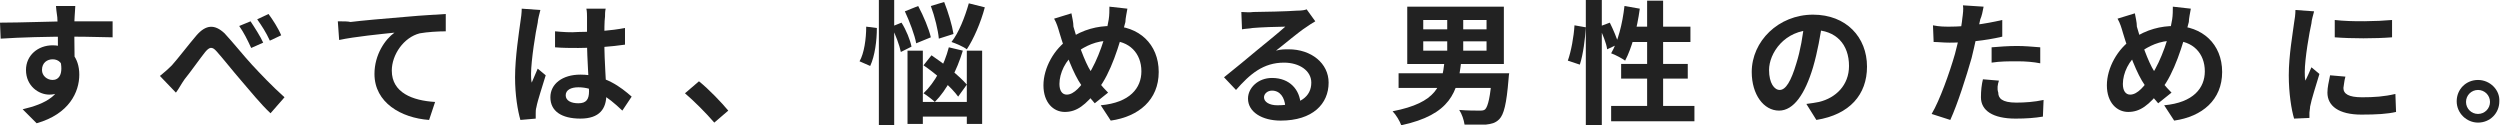
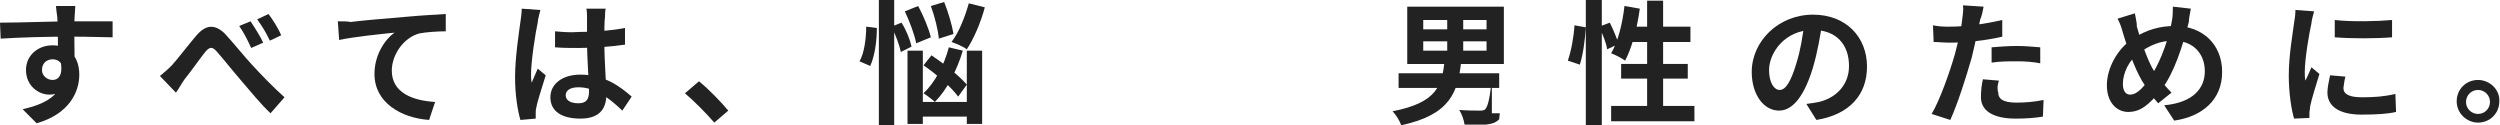
<svg xmlns="http://www.w3.org/2000/svg" version="1.1" id="レイヤー_1" x="0px" y="0px" viewBox="0 0 375.2 18.8" style="enable-background:new 0 0 375.2 18.8;" xml:space="preserve">
  <style type="text/css">
	.st0{fill:#222222;}
</style>
  <path class="st0" d="M11.3,0.9H8.4c0,0.3,0.1,0.9,0.2,1.7c0.1,1.1,0.1,4.9,0.1,6.1l2.5,0.8c0-1.6-0.1-5.7,0-7  C11.2,2.3,11.3,1.2,11.3,0.9z M0,3.4l0.1,2.4c3-0.2,7-0.3,10.6-0.3c2.9,0,5,0.1,6.2,0.1l0-2.4c-1.1,0-4.2,0-6.2,0  C8.3,3.2,3,3.4,0,3.4z M10.8,9.3L9,8.8c0.6,2.4-0.2,3.2-1.1,3.2c-0.8,0-1.6-0.6-1.6-1.5c0-1.1,0.8-1.6,1.6-1.6  c0.9,0,1.6,0.6,1.6,1.9c0,3.5-2.7,4.8-6.1,5.6l2.1,2.1c4.9-1.4,6.4-4.7,6.4-7.3c0-2.5-1.4-4.4-4-4.4c-2.2,0-4,1.5-4,3.7  c0,2.4,1.9,3.7,3.5,3.7C9.6,14.2,10.8,12.5,10.8,9.3z" />
  <path class="st0" d="M24,11.4l2.4,2.5c0.4-0.5,0.8-1.3,1.3-2c0.9-1.1,2.3-3.1,3.1-4.1c0.6-0.7,1-0.9,1.7-0.1c0.9,1,2.4,2.9,3.7,4.4  c1.3,1.5,2.9,3.5,4.4,4.9l2.1-2.4c-1.9-1.7-3.6-3.5-4.9-4.9c-1.2-1.3-2.8-3.3-4.1-4.7c-1.5-1.4-2.8-1.3-4.2,0.3  c-1.2,1.4-2.8,3.5-3.7,4.5C25.1,10.5,24.6,10.9,24,11.4z M37.6,3.2l-1.7,0.7c0.7,1,1.2,2,1.8,3.3l1.8-0.8  C39.1,5.5,38.2,4.1,37.6,3.2z M40.3,2.1l-1.7,0.8c0.7,1,1.3,1.9,1.9,3.2l1.7-0.8C41.8,4.3,40.9,2.9,40.3,2.1z" />
  <path class="st0" d="M50.7,3.2L50.9,6c2.3-0.5,6.4-0.9,8.3-1.1c-1.4,1-3,3.3-3,6.2c0,4.3,4,6.6,8.2,6.9l0.9-2.7  c-3.4-0.2-6.5-1.4-6.5-4.7c0-2.4,1.8-5,4.2-5.6c1.1-0.2,2.8-0.3,3.9-0.3l0-2.6c-1.4,0.1-3.6,0.2-5.7,0.4c-3.7,0.3-7,0.6-8.6,0.8  C52.3,3.2,51.5,3.2,50.7,3.2z" />
  <path class="st0" d="M83.3,4.7l0,2.4c1.2,0.1,2.3,0.1,3.5,0.1c2.4,0,4.9-0.2,7-0.5V4.2c-2.1,0.4-4.6,0.6-7,0.6  C85.6,4.9,84.4,4.8,83.3,4.7z M90.9,1.3H88c0.1,0.4,0.1,1,0.1,1.3c0,0.6,0,1.9,0,3.5c0,2.9,0.3,6.2,0.3,7.6c0,1.2-0.4,1.8-1.6,1.8  c-1.1,0-1.9-0.4-1.9-1.2c0-0.8,0.8-1.2,1.9-1.2c2.3,0,4.3,1.3,6.6,3.5l1.4-2.1c-1.6-1.4-4-3.3-7.7-3.3c-2.7,0-4.5,1.4-4.5,3.4  c0,2.1,1.7,3.2,4.5,3.2c2.9,0,3.9-1.5,3.9-3.6c0-1.9-0.3-4.5-0.3-8.2c0-1.4,0-2.8,0.1-3.5C90.8,2.2,90.8,1.7,90.9,1.3z M81.1,1.5  l-2.8-0.2c0,0.6-0.1,1.4-0.2,2c-0.2,1.5-0.8,5.3-0.8,8.3c0,2.7,0.4,5,0.8,6.4l2.3-0.2c0-0.3,0-0.6,0-0.8c0-0.2,0-0.6,0.1-0.9  c0.2-1.1,0.9-3.1,1.4-4.8l-1.2-1c-0.3,0.7-0.6,1.4-0.9,2.1c-0.1-0.4-0.1-0.9-0.1-1.3c0-2,0.7-6.4,1-7.7C80.7,3,81,1.9,81.1,1.5z" />
  <path class="st0" d="M107.2,18.4l2.1-1.8c-1-1.2-2.9-3.2-4.4-4.4l-2.1,1.8C104.2,15.2,105.9,16.9,107.2,18.4z" />
  <path class="st0" d="M135.8,1.7c0.7,1.5,1.5,3.6,1.7,4.8l2.2-0.9c-0.3-1.3-1.1-3.2-1.9-4.7L135.8,1.7z M139.7,0.9  c0.6,1.6,1.1,3.7,1.2,4.9l2.2-0.7c-0.2-1.3-0.8-3.3-1.4-4.8L139.7,0.9z M138.6,9.8c1.9,1.3,4.2,3.3,5.2,4.7l1.3-1.8  c-1.1-1.3-3.5-3.2-5.3-4.4L138.6,9.8z M136.2,7.6v11h2.3v-11H136.2z M145.1,7.6v11h2.3v-11H145.1z M137.3,15.3v2.2h8.9v-2.2H137.3z   M145.4,0.5c-0.6,2.1-1.5,4.4-2.6,5.8c0.6,0.2,1.8,0.7,2.3,1.1c1-1.5,2.1-4,2.7-6.3L145.4,0.5z M142.4,7.1c-0.7,2.7-2.1,5.3-3.8,6.9  c0.5,0.3,1.4,1,1.7,1.3c1.8-1.8,3.3-4.7,4.2-7.7L142.4,7.1z M131.9,0v18.8h2.3V0H131.9z M130,4c0,1.8-0.3,4-1,5.2l1.6,0.7  c0.7-1.5,1-3.8,1-5.7L130,4z M133.8,4c0.6,1.2,1.2,2.8,1.4,3.8l1.6-0.8c-0.2-1-0.8-2.5-1.5-3.6L133.8,4z" />
-   <path class="st0" d="M169.2,1.3L166.5,1c0,0.5,0,1.3-0.1,1.9c-0.4,2.5-1.6,6.1-3.1,8.4c-1,1.6-2.1,2.9-3.2,2.9  c-0.7,0-1.1-0.6-1.1-1.6c0-1.6,0.9-3.6,2.5-4.7c1.4-1,3-1.8,5.1-1.8c2.9,0,4.7,1.9,4.7,4.6c0,2.5-1.7,4.7-6.1,5.1l1.5,2.3  c4.2-0.6,7.2-3.1,7.2-7.3c0-4.2-3-6.9-7.1-6.9c-2.1,0-4.2,0.5-6.3,1.9c-2.3,1.5-3.9,4.4-3.9,7c0,2.6,1.5,4,3.2,4c1.8,0,3.1-1,5-3.4  c1.9-2.4,3.2-6.6,4.1-10.1C168.9,2.8,169.1,1.9,169.2,1.3z M160.8,2l-2.6,0.8c0.4,0.7,0.6,1.4,0.8,2.1c0.9,3,2.1,6.2,3.3,7.9  c0.6,1,1.2,1.8,2,2.7l2-1.6c-0.9-0.9-1.9-2.1-2.6-3.2c-0.9-1.4-2-4.5-2.6-6.7C161.1,3.3,160.9,2.6,160.8,2z" />
-   <path class="st0" d="M186.3,1.8l0.1,2.6c0.5-0.1,1.1-0.1,1.6-0.2c1.1-0.1,3.8-0.2,4.9-0.2c-1,0.9-3.1,2.6-4.2,3.5  c-1.2,1-3.6,3-5,4.1l1.8,1.9c2.1-2.4,4.1-4.1,7.2-4.1c2.3,0,4.1,1.2,4.1,3c0,2.1-1.7,3.4-5.1,3.4c-1.2,0-2-0.5-2-1.2  c0-0.5,0.5-1,1.2-1c1.2,0,1.9,1,2,2.4l2.3-0.3c-0.1-2.2-1.6-4-4.3-4c-2.1,0-3.6,1.5-3.6,3.1c0,2,2.1,3.3,4.9,3.3  c4.8,0,7.2-2.5,7.2-5.7c0-2.9-2.6-5-6-5c-0.6,0-1.2,0-1.9,0.2c1.3-1,3.4-2.8,4.5-3.5c0.4-0.3,0.9-0.6,1.4-0.9l-1.3-1.8  c-0.2,0.1-0.7,0.2-1.5,0.2c-1.1,0.1-5.4,0.2-6.5,0.2C187.5,1.9,186.8,1.8,186.3,1.8z" />
-   <path class="st0" d="M213.6,6.2h9.5v1.4h-9.5V6.2z M213.6,3h9.5v1.4h-9.5V3z M211.2,1v8.6h14.5V1H211.2z M217.2,1.9v6.6h2.4V1.9  H217.2z M209.9,11v2.2H225V11H209.9z M223.9,11l0,0.3c-0.2,3.2-0.6,4.7-1,5.1c-0.2,0.2-0.5,0.2-0.9,0.2c-0.5,0-1.8,0-3-0.1  c0.4,0.6,0.7,1.5,0.8,2.2c1.3,0,2.5,0,3.2,0c0.8-0.1,1.4-0.2,2-0.8c0.7-0.7,1.1-2.3,1.4-6c0-0.3,0.1-0.9,0.1-0.9H223.9z M216.8,9.2  c-0.4,3.6-1.1,6.2-7.8,7.5c0.5,0.5,1.1,1.5,1.3,2.1c7.4-1.6,8.5-5,9-9.6H216.8z" />
+   <path class="st0" d="M213.6,6.2h9.5v1.4h-9.5V6.2z M213.6,3h9.5v1.4h-9.5V3z M211.2,1v8.6h14.5V1H211.2z M217.2,1.9v6.6h2.4V1.9  H217.2z M209.9,11v2.2H225V11H209.9z M223.9,11l0,0.3c-0.2,3.2-0.6,4.7-1,5.1c-0.2,0.2-0.5,0.2-0.9,0.2c-0.5,0-1.8,0-3-0.1  c0.4,0.6,0.7,1.5,0.8,2.2c1.3,0,2.5,0,3.2,0c0.8-0.1,1.4-0.2,2-0.8c0-0.3,0.1-0.9,0.1-0.9H223.9z M216.8,9.2  c-0.4,3.6-1.1,6.2-7.8,7.5c0.5,0.5,1.1,1.5,1.3,2.1c7.4-1.6,8.5-5,9-9.6H216.8z" />
  <path class="st0" d="M238,0v18.8h2.4V0H238z M236.3,3.8c-0.1,1.7-0.5,3.9-1,5.3l1.8,0.6c0.5-1.5,0.8-3.9,0.9-5.6L236.3,3.8z M240,4  c0.5,1.1,1.1,2.5,1.2,3.4l1.7-0.8c-0.2-0.8-0.8-2.2-1.3-3.2L240,4z M243.8,0.9c-0.3,2.7-1,5.4-2,7.1c0.6,0.2,1.7,0.8,2.1,1.1  c1-1.9,1.8-4.8,2.2-7.8L243.8,0.9z M244.5,4l-0.7,2.3h9.9V4H244.5z M247.2,0.1v17.1h2.4V0.1H247.2z M243.3,9.6v2.2h10V9.6H243.3z   M241.8,15.9v2.3h12.5v-2.3H241.8z" />
  <path class="st0" d="M273.5,3.3l-2.7-0.1c-0.2,2.1-0.6,4.4-1.2,6.3c-0.8,2.7-1.6,4-2.5,4c-0.8,0-1.6-1-1.6-3c0-2.5,2.3-6,6.6-6  c3.5,0,5.4,2.2,5.4,5.4c0,2.9-2,4.8-4.5,5.4c-0.5,0.1-1.1,0.2-1.9,0.3l1.5,2.4c5-0.8,7.6-3.8,7.6-8c0-4.4-3.1-7.8-8.1-7.8  c-5.2,0-9.2,4-9.2,8.6c0,3.4,1.8,5.8,4.1,5.8c2.2,0,3.9-2.5,5.1-6.5C272.8,7.7,273.2,5.3,273.5,3.3z" />
  <path class="st0" d="M297.7,1l-3.1-0.2c0.1,0.5,0,1.3-0.1,2c-0.1,1.2-0.6,3.4-1.1,5.3c-0.8,2.8-2.3,7-3.5,9l2.8,0.9  c1.1-2.4,2.4-6.5,3.2-9.3c0.5-2,1-4.5,1.3-5.8C297.4,2.5,297.6,1.6,297.7,1z M292.6,4c-0.8,0-1.5,0-2.5-0.2l0.1,2.5  c0.7,0,1.4,0.1,2.4,0.1c2.3,0,5.4-0.3,7.9-0.9V3C297.9,3.6,295.1,4,292.6,4z M298.9,7.1v2.3c1.3-0.2,2.5-0.2,3.9-0.2  c1.2,0,2.4,0.1,3.4,0.3l0-2.4c-1.2-0.1-2.4-0.2-3.5-0.2C301.5,6.9,300,7,298.9,7.1z M300,12.1l-2.4-0.2c-0.2,0.8-0.3,1.7-0.3,2.7  c0,2,1.8,3.2,5.2,3.2c1.6,0,2.9-0.1,4.1-0.3l0.1-2.5c-1.4,0.3-2.8,0.4-4.1,0.4c-2.2,0-2.7-0.7-2.7-1.5  C299.7,13.3,299.8,12.7,300,12.1z" />
  <path class="st0" d="M328.8,1.3L326.1,1c0,0.5,0,1.3-0.1,1.9c-0.4,2.5-1.6,6.1-3.1,8.4c-1,1.6-2.1,2.9-3.2,2.9  c-0.7,0-1.1-0.6-1.1-1.6c0-1.6,0.9-3.6,2.5-4.7c1.4-1,3-1.8,5.1-1.8c2.9,0,4.7,1.9,4.7,4.6c0,2.5-1.7,4.7-6.1,5.1l1.5,2.3  c4.2-0.6,7.2-3.1,7.2-7.3c0-4.2-3-6.9-7.1-6.9c-2.1,0-4.2,0.5-6.3,1.9c-2.3,1.5-3.9,4.4-3.9,7c0,2.6,1.5,4,3.2,4c1.8,0,3.1-1,5-3.4  c1.9-2.4,3.2-6.6,4.1-10.1C328.5,2.8,328.7,1.9,328.8,1.3z M320.4,2l-2.6,0.8c0.4,0.7,0.6,1.4,0.8,2.1c0.9,3,2.1,6.2,3.3,7.9  c0.6,1,1.2,1.8,2,2.7l2-1.6c-0.9-0.9-1.9-2.1-2.6-3.2c-0.9-1.4-2-4.5-2.6-6.7C320.7,3.3,320.5,2.6,320.4,2z" />
  <path class="st0" d="M350.4,3l0,2.6c2.5,0.2,6.1,0.2,8.6,0V3C356.9,3.2,352.9,3.3,350.4,3z M352,11.5l-2.3-0.2  c-0.2,1-0.4,1.8-0.4,2.6c0,2,1.7,3.3,5.1,3.3c2.3,0,3.9-0.1,5.2-0.4l-0.1-2.7c-1.7,0.4-3.2,0.5-5,0.5c-2,0-2.8-0.5-2.8-1.4  C351.8,12.7,351.8,12.2,352,11.5z M347.3,1.7l-2.8-0.2c0,0.6-0.1,1.4-0.2,1.9c-0.2,1.6-0.8,4.9-0.8,7.9c0,2.7,0.4,5.2,0.8,6.5  l2.3-0.1c0-0.3,0-0.6,0-0.8c0-0.2,0.1-0.6,0.1-0.9c0.2-1.1,0.9-3.2,1.4-4.9l-1.2-1c-0.3,0.7-0.6,1.4-0.9,2c-0.1-0.4-0.1-0.9-0.1-1.3  c0-2,0.7-6,1-7.3C346.9,3.1,347.2,2.1,347.3,1.7z" />
  <path class="st0" d="M371.9,12c-1.8,0-3.2,1.4-3.2,3.2c0,1.8,1.5,3.2,3.2,3.2c1.8,0,3.2-1.4,3.2-3.2C375.2,13.5,373.7,12,371.9,12z   M371.9,17.1c-1,0-1.8-0.8-1.8-1.8c0-1,0.8-1.8,1.8-1.8c1,0,1.8,0.8,1.8,1.8C373.7,16.3,372.9,17.1,371.9,17.1z" />
</svg>